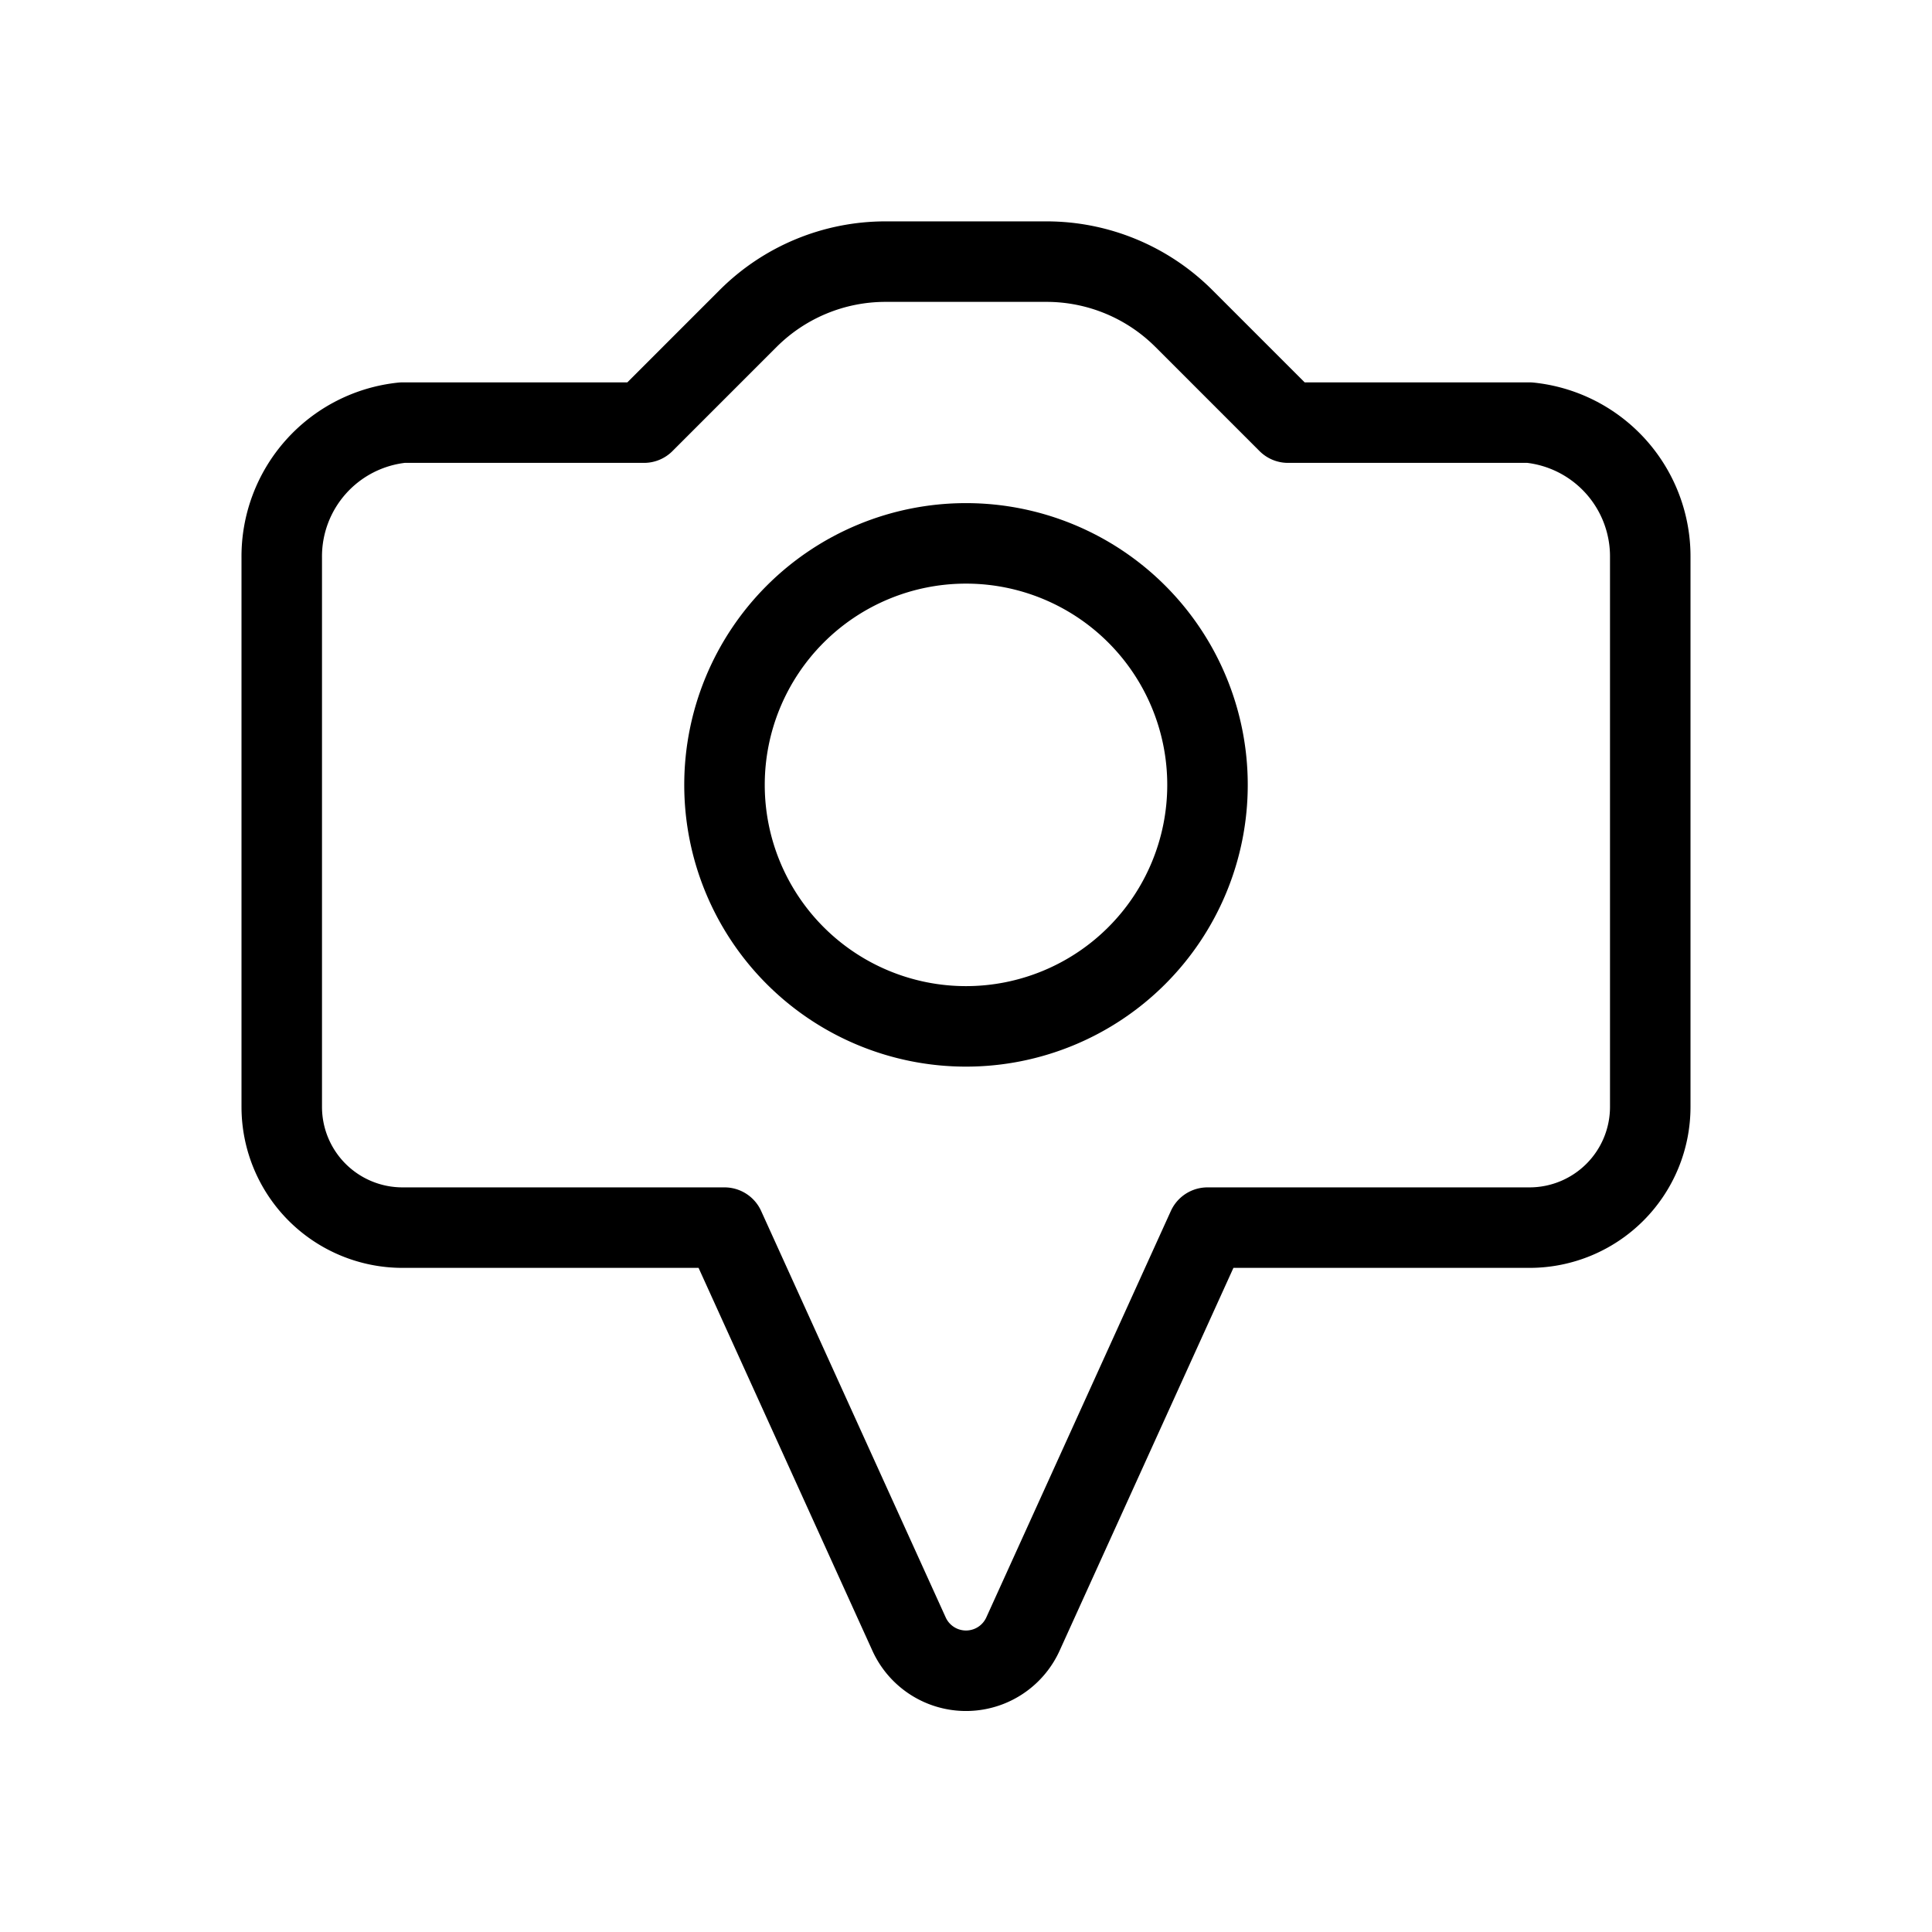
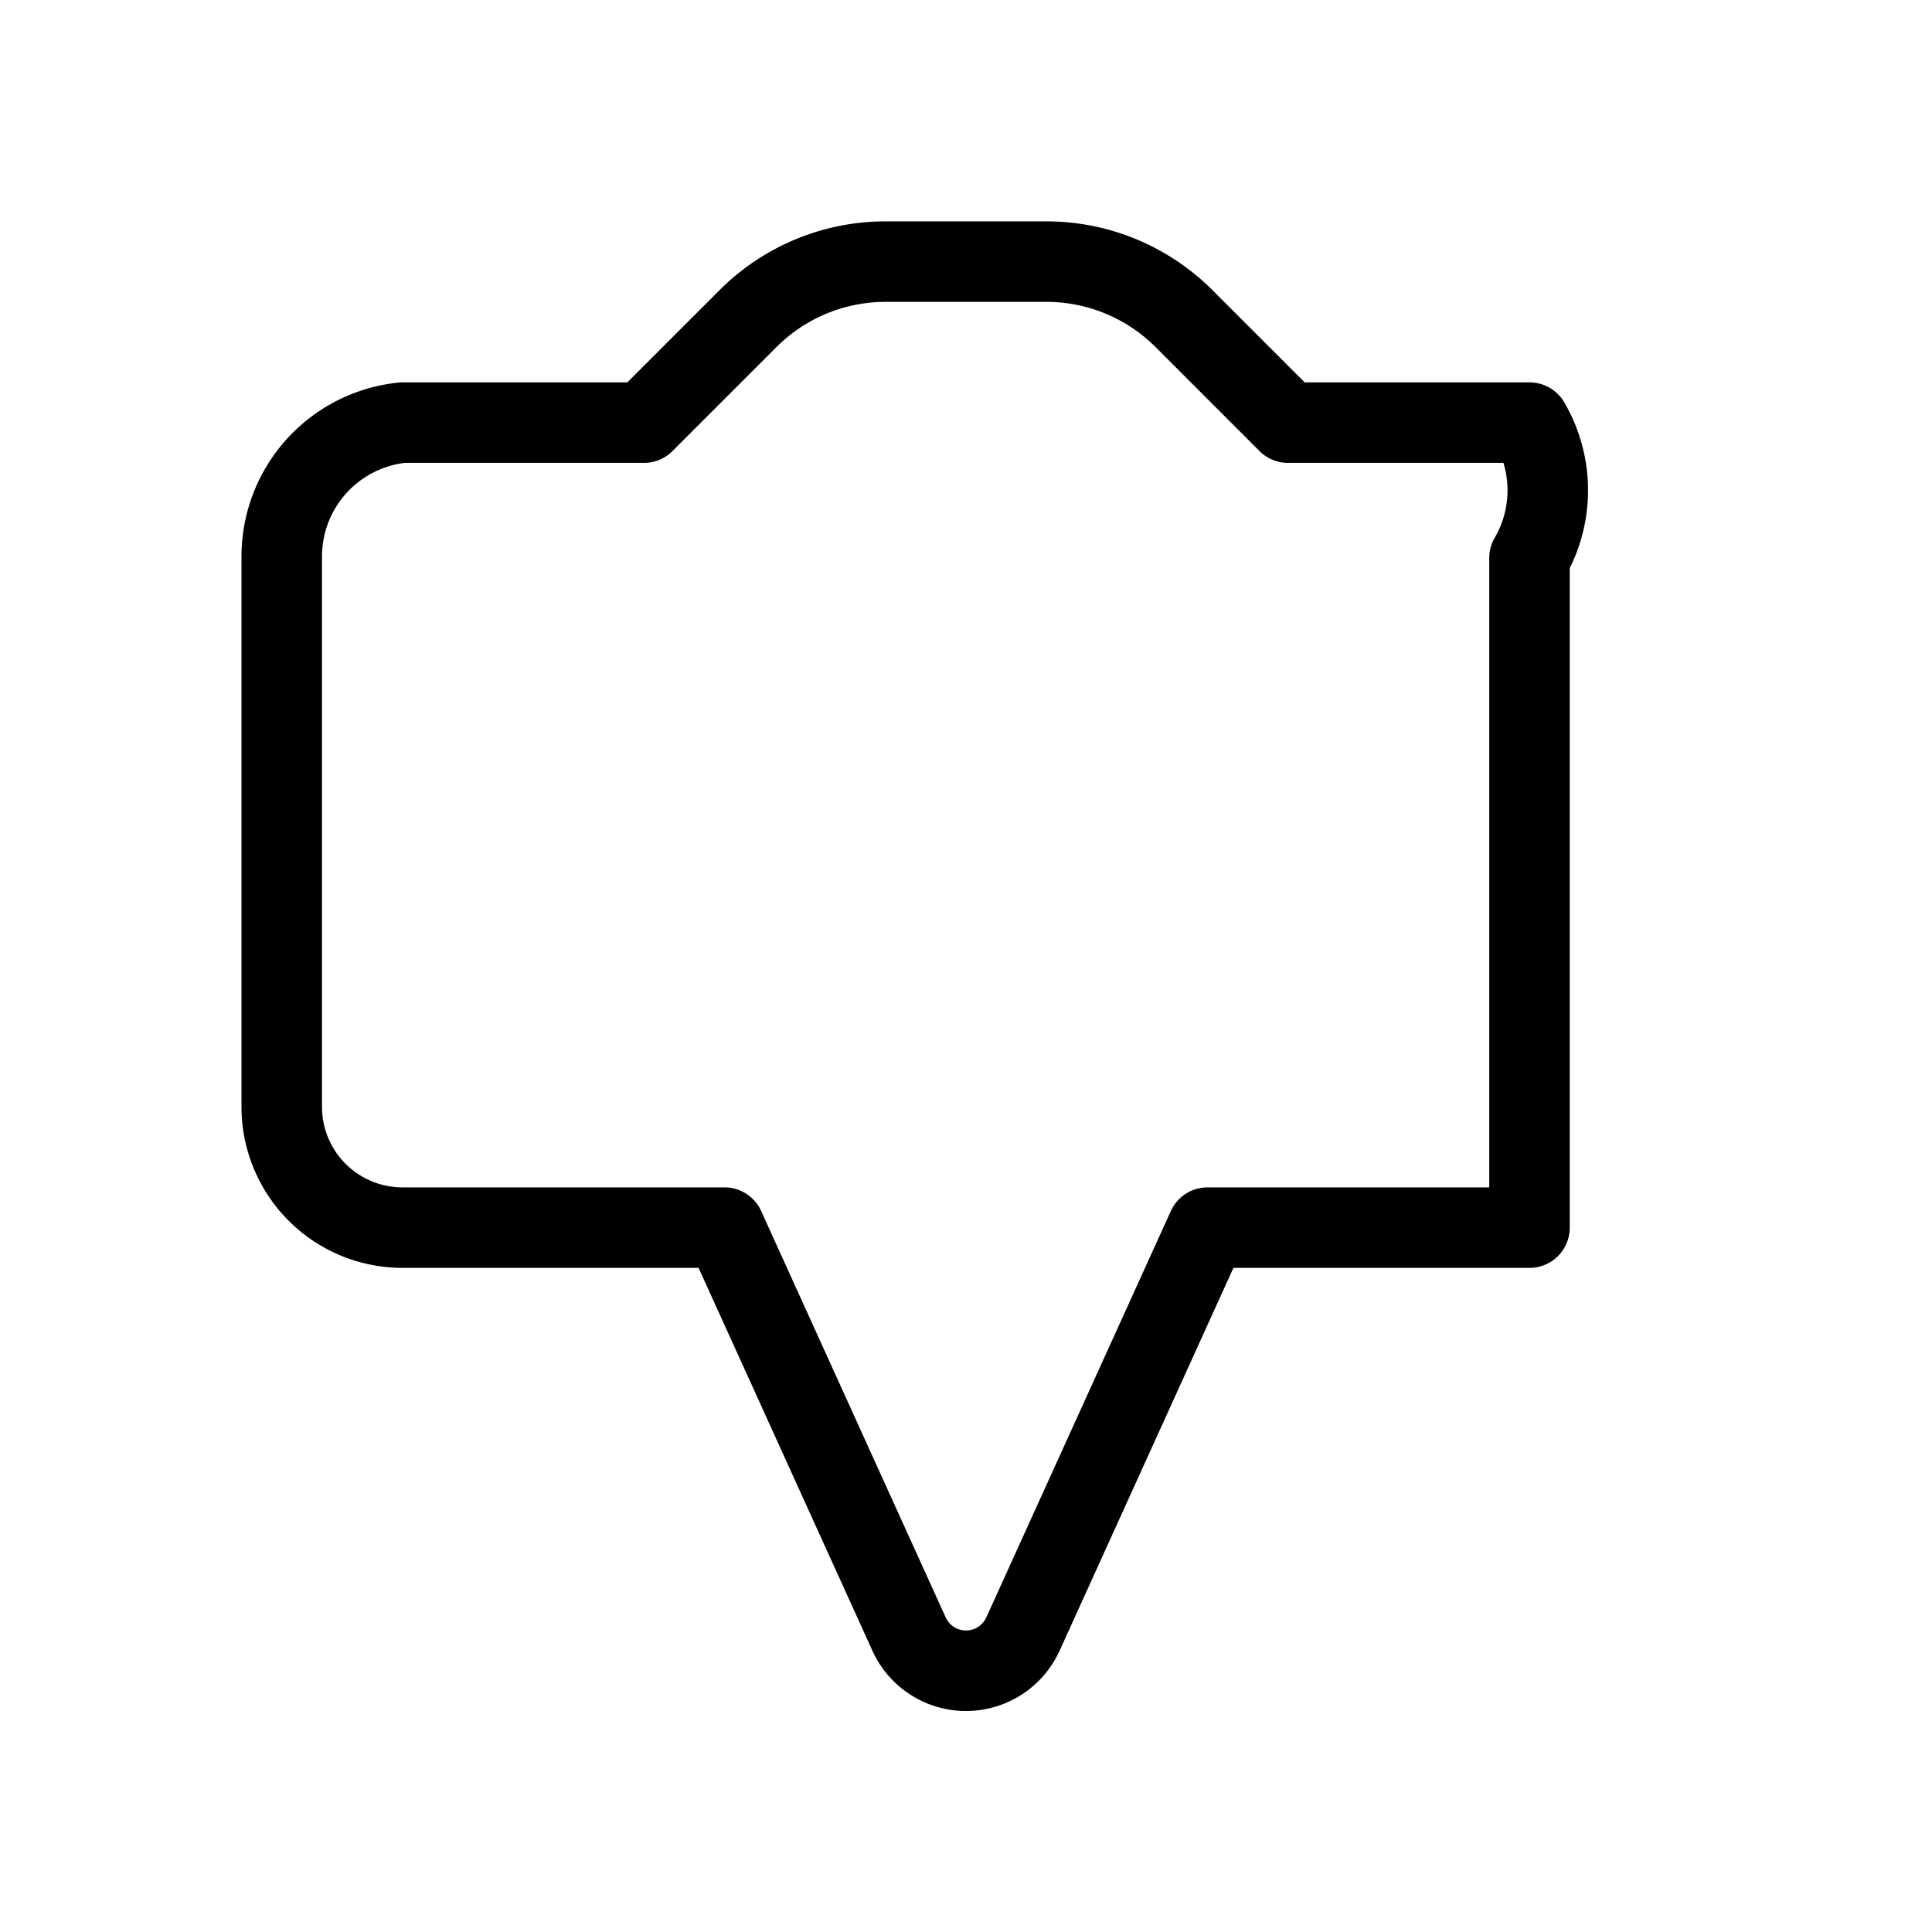
<svg xmlns="http://www.w3.org/2000/svg" viewBox="0 0 24 24">
  <g transform="matrix(1,0,0,1,0,0)">
-     <path d="M11.293,20.3a.777.777,0,0,0,1.414,0L15,15.25h4a1.5,1.5,0,0,0,1.5-1.5V6.932A1.671,1.671,0,0,0,19,5.25H16L14.707,3.957A2.414,2.414,0,0,0,13,3.25H11a2.414,2.414,0,0,0-1.707.707L8,5.25H5A1.671,1.671,0,0,0,3.5,6.932V13.75A1.5,1.5,0,0,0,5,15.25H9Z" fill="none" stroke="#000000" stroke-linecap="round" stroke-linejoin="round" />
-     <path d="M9.000 9.750 A3.000 3.000 0 1 0 15.000 9.750 A3.000 3.000 0 1 0 9.000 9.750 Z" fill="none" stroke="#000000" stroke-linecap="round" stroke-linejoin="round" />
+     <path d="M11.293,20.3a.777.777,0,0,0,1.414,0L15,15.25h4V6.932A1.671,1.671,0,0,0,19,5.25H16L14.707,3.957A2.414,2.414,0,0,0,13,3.25H11a2.414,2.414,0,0,0-1.707.707L8,5.25H5A1.671,1.671,0,0,0,3.5,6.932V13.75A1.5,1.5,0,0,0,5,15.25H9Z" fill="none" stroke="#000000" stroke-linecap="round" stroke-linejoin="round" />
  </g>
</svg>